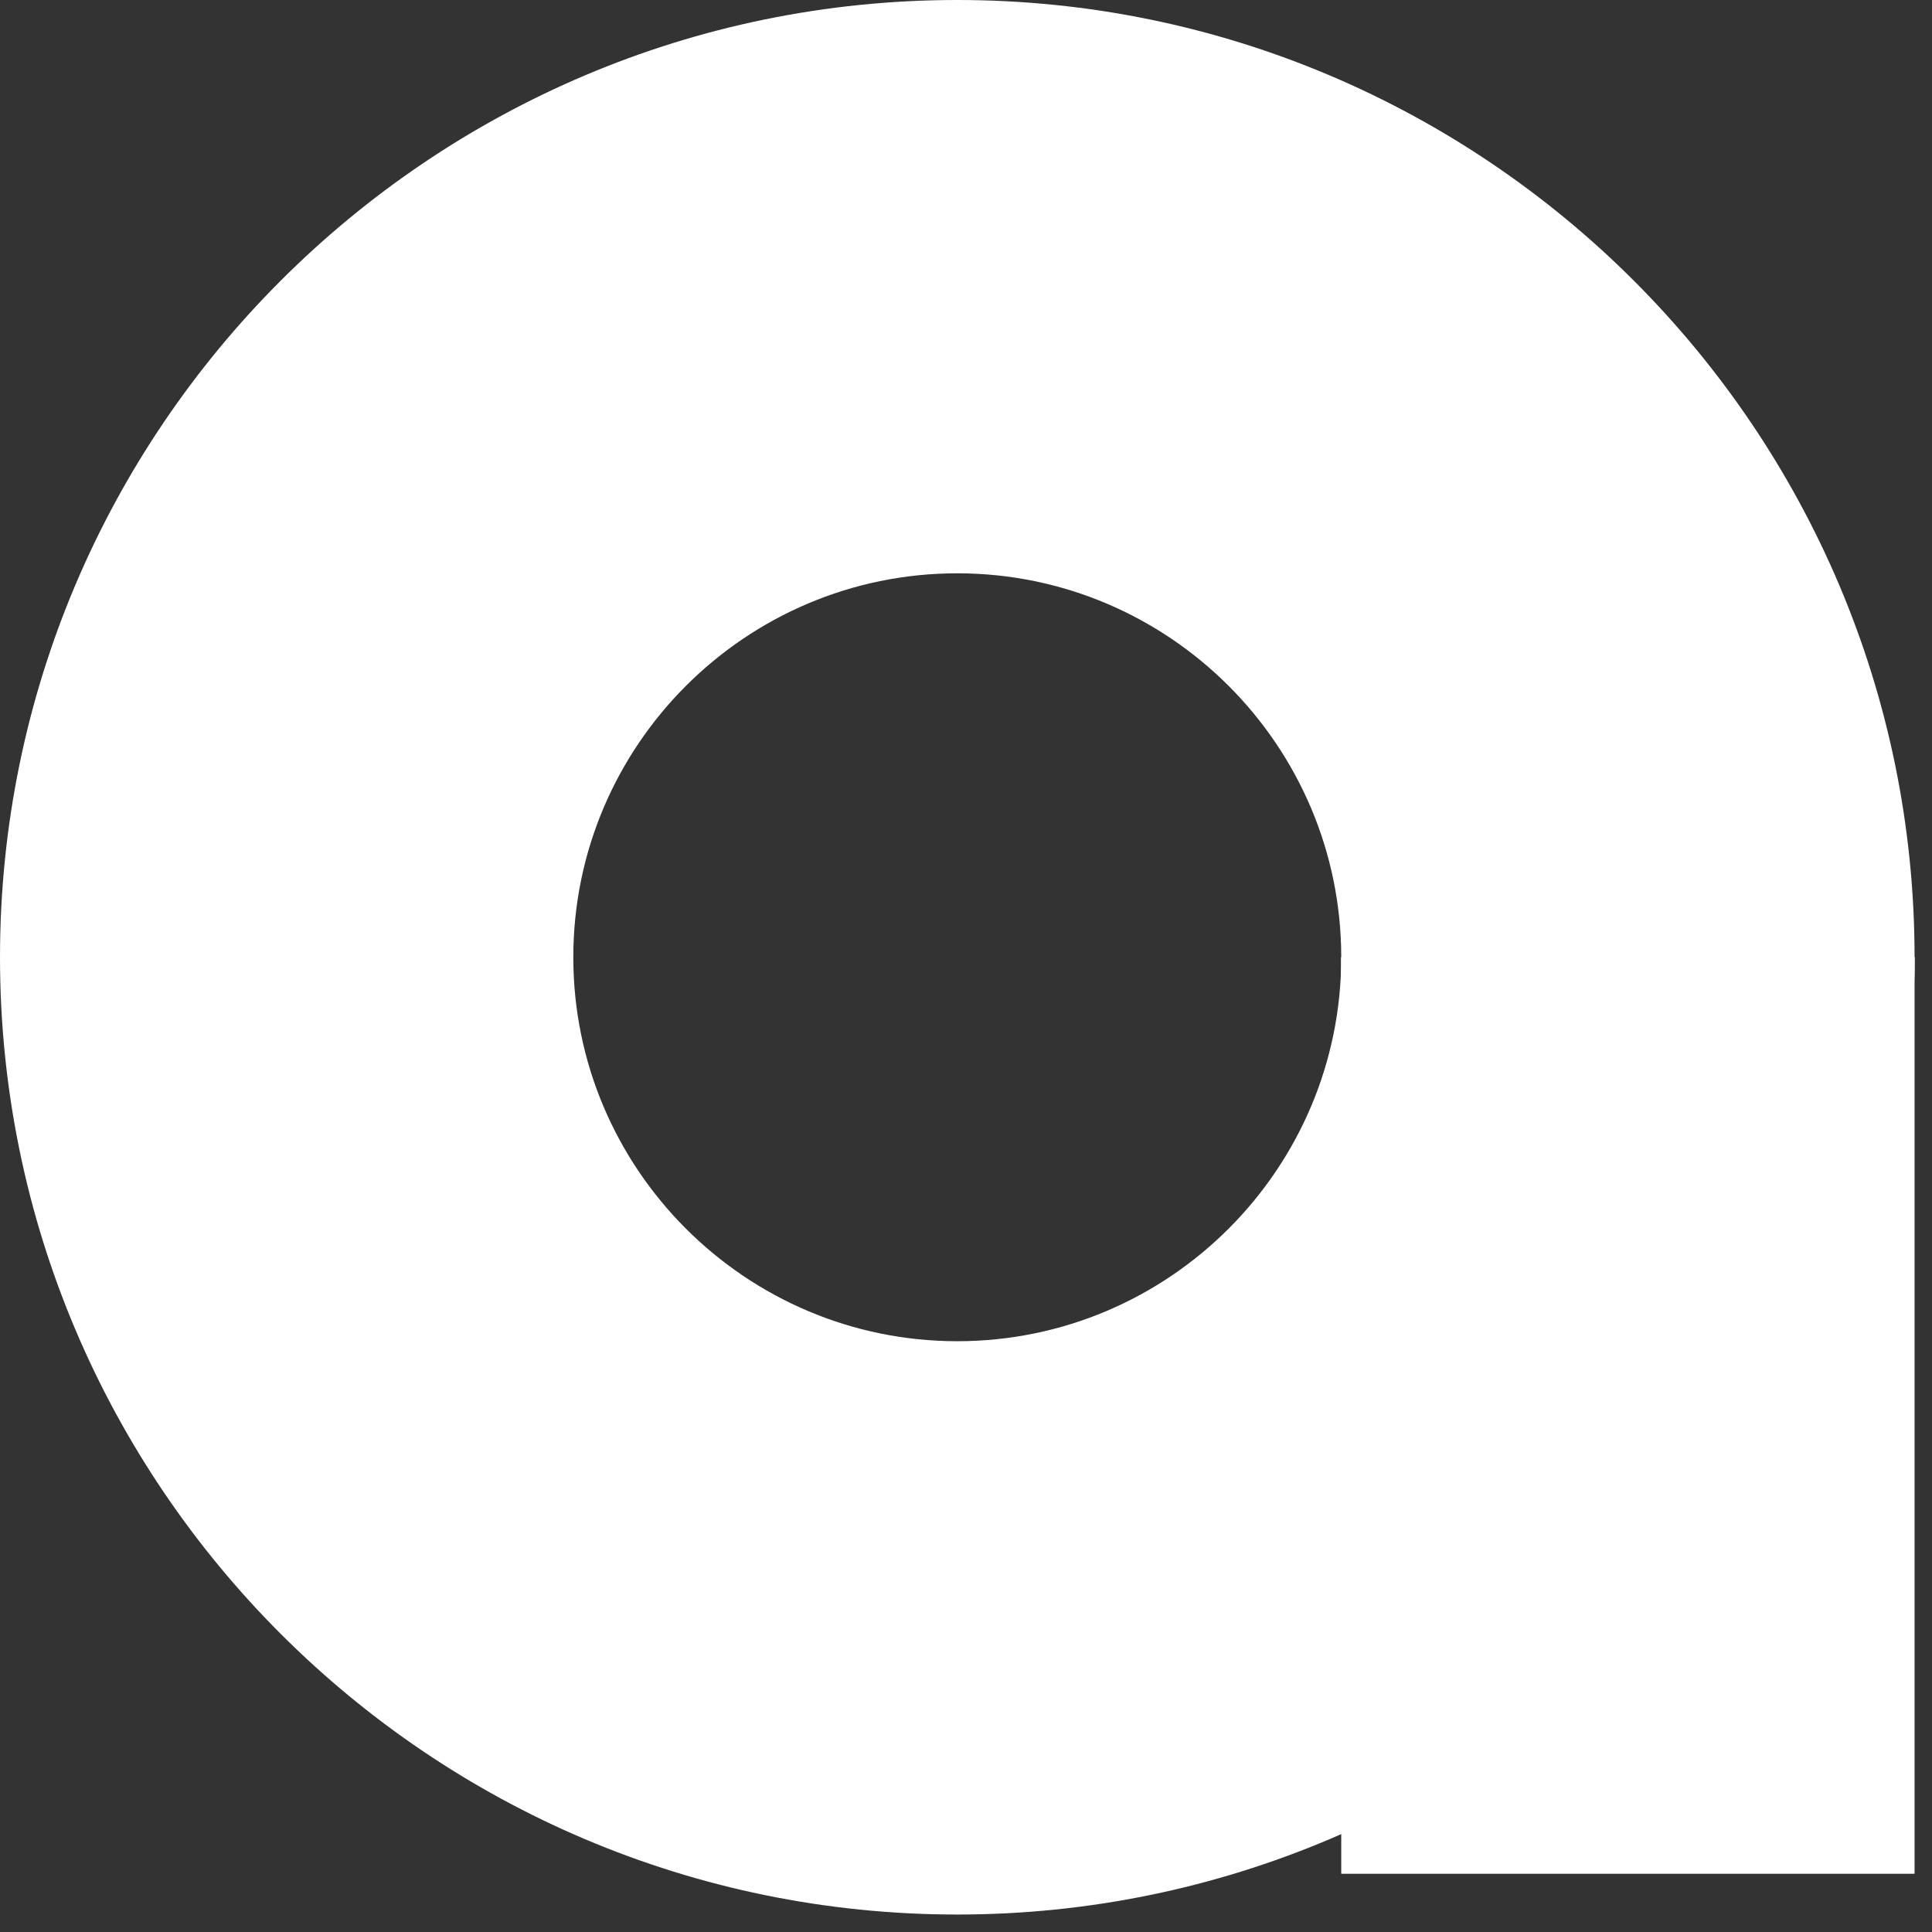
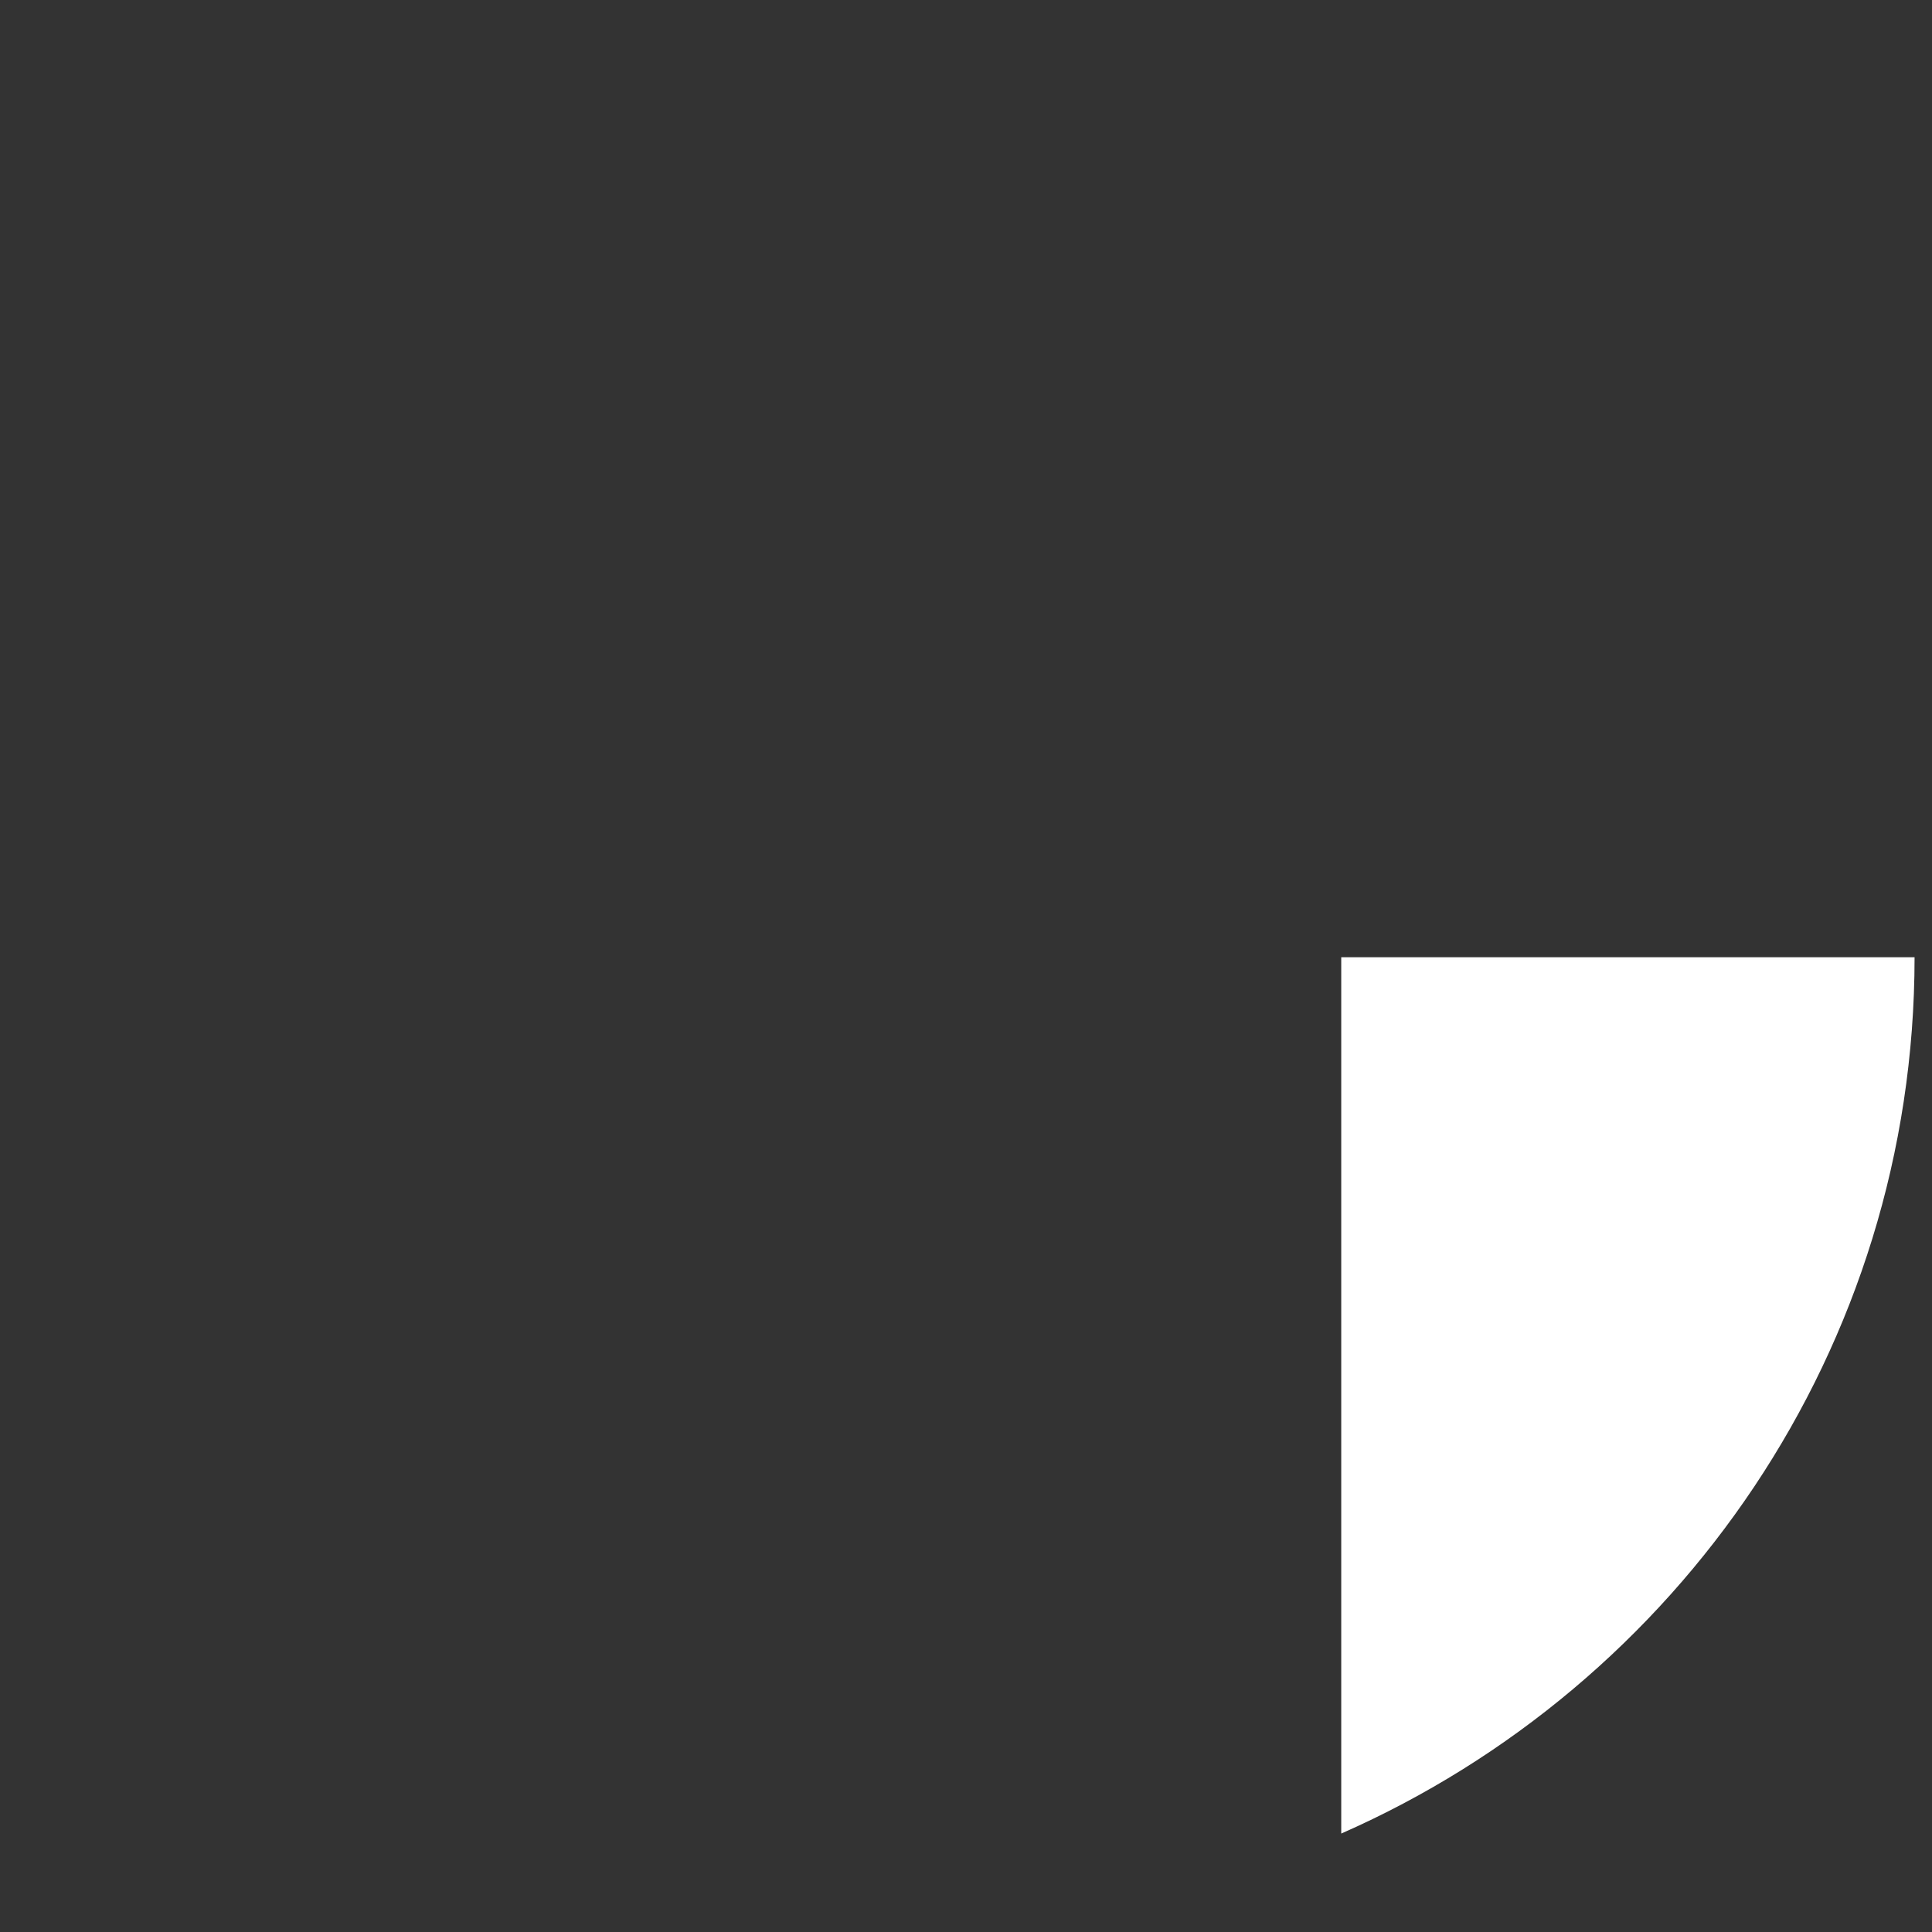
<svg xmlns="http://www.w3.org/2000/svg" width="94" height="94" viewBox="0 0 94 94" fill="none">
  <rect x="0" y="0" width="94" height="94" fill="#333333" stroke="none" />
-   <path d="M46.575 93.15C20.893 93.15 0 72.257 0 46.575C0 20.893 20.893 0 46.575 0C72.258 0 93.152 20.893 93.152 46.575C93.152 72.257 72.258 93.15 46.575 93.15ZM46.575 27.894C36.275 27.894 27.894 36.275 27.894 46.575C27.894 56.876 36.275 65.256 46.575 65.256C56.877 65.256 65.257 56.876 65.257 46.575C65.257 36.275 56.877 27.894 46.575 27.894Z" fill="white" />
-   <path d="M93.152 46.575H65.257V91.167H93.152V46.575Z" fill="white" />
-   <path d="M93.152 46.575H65.257V89.21C81.659 81.995 93.152 65.612 93.152 46.575Z" fill="white" />
+   <path d="M93.152 46.575H65.257V89.21C81.659 81.995 93.152 65.612 93.152 46.575" fill="white" />
</svg>